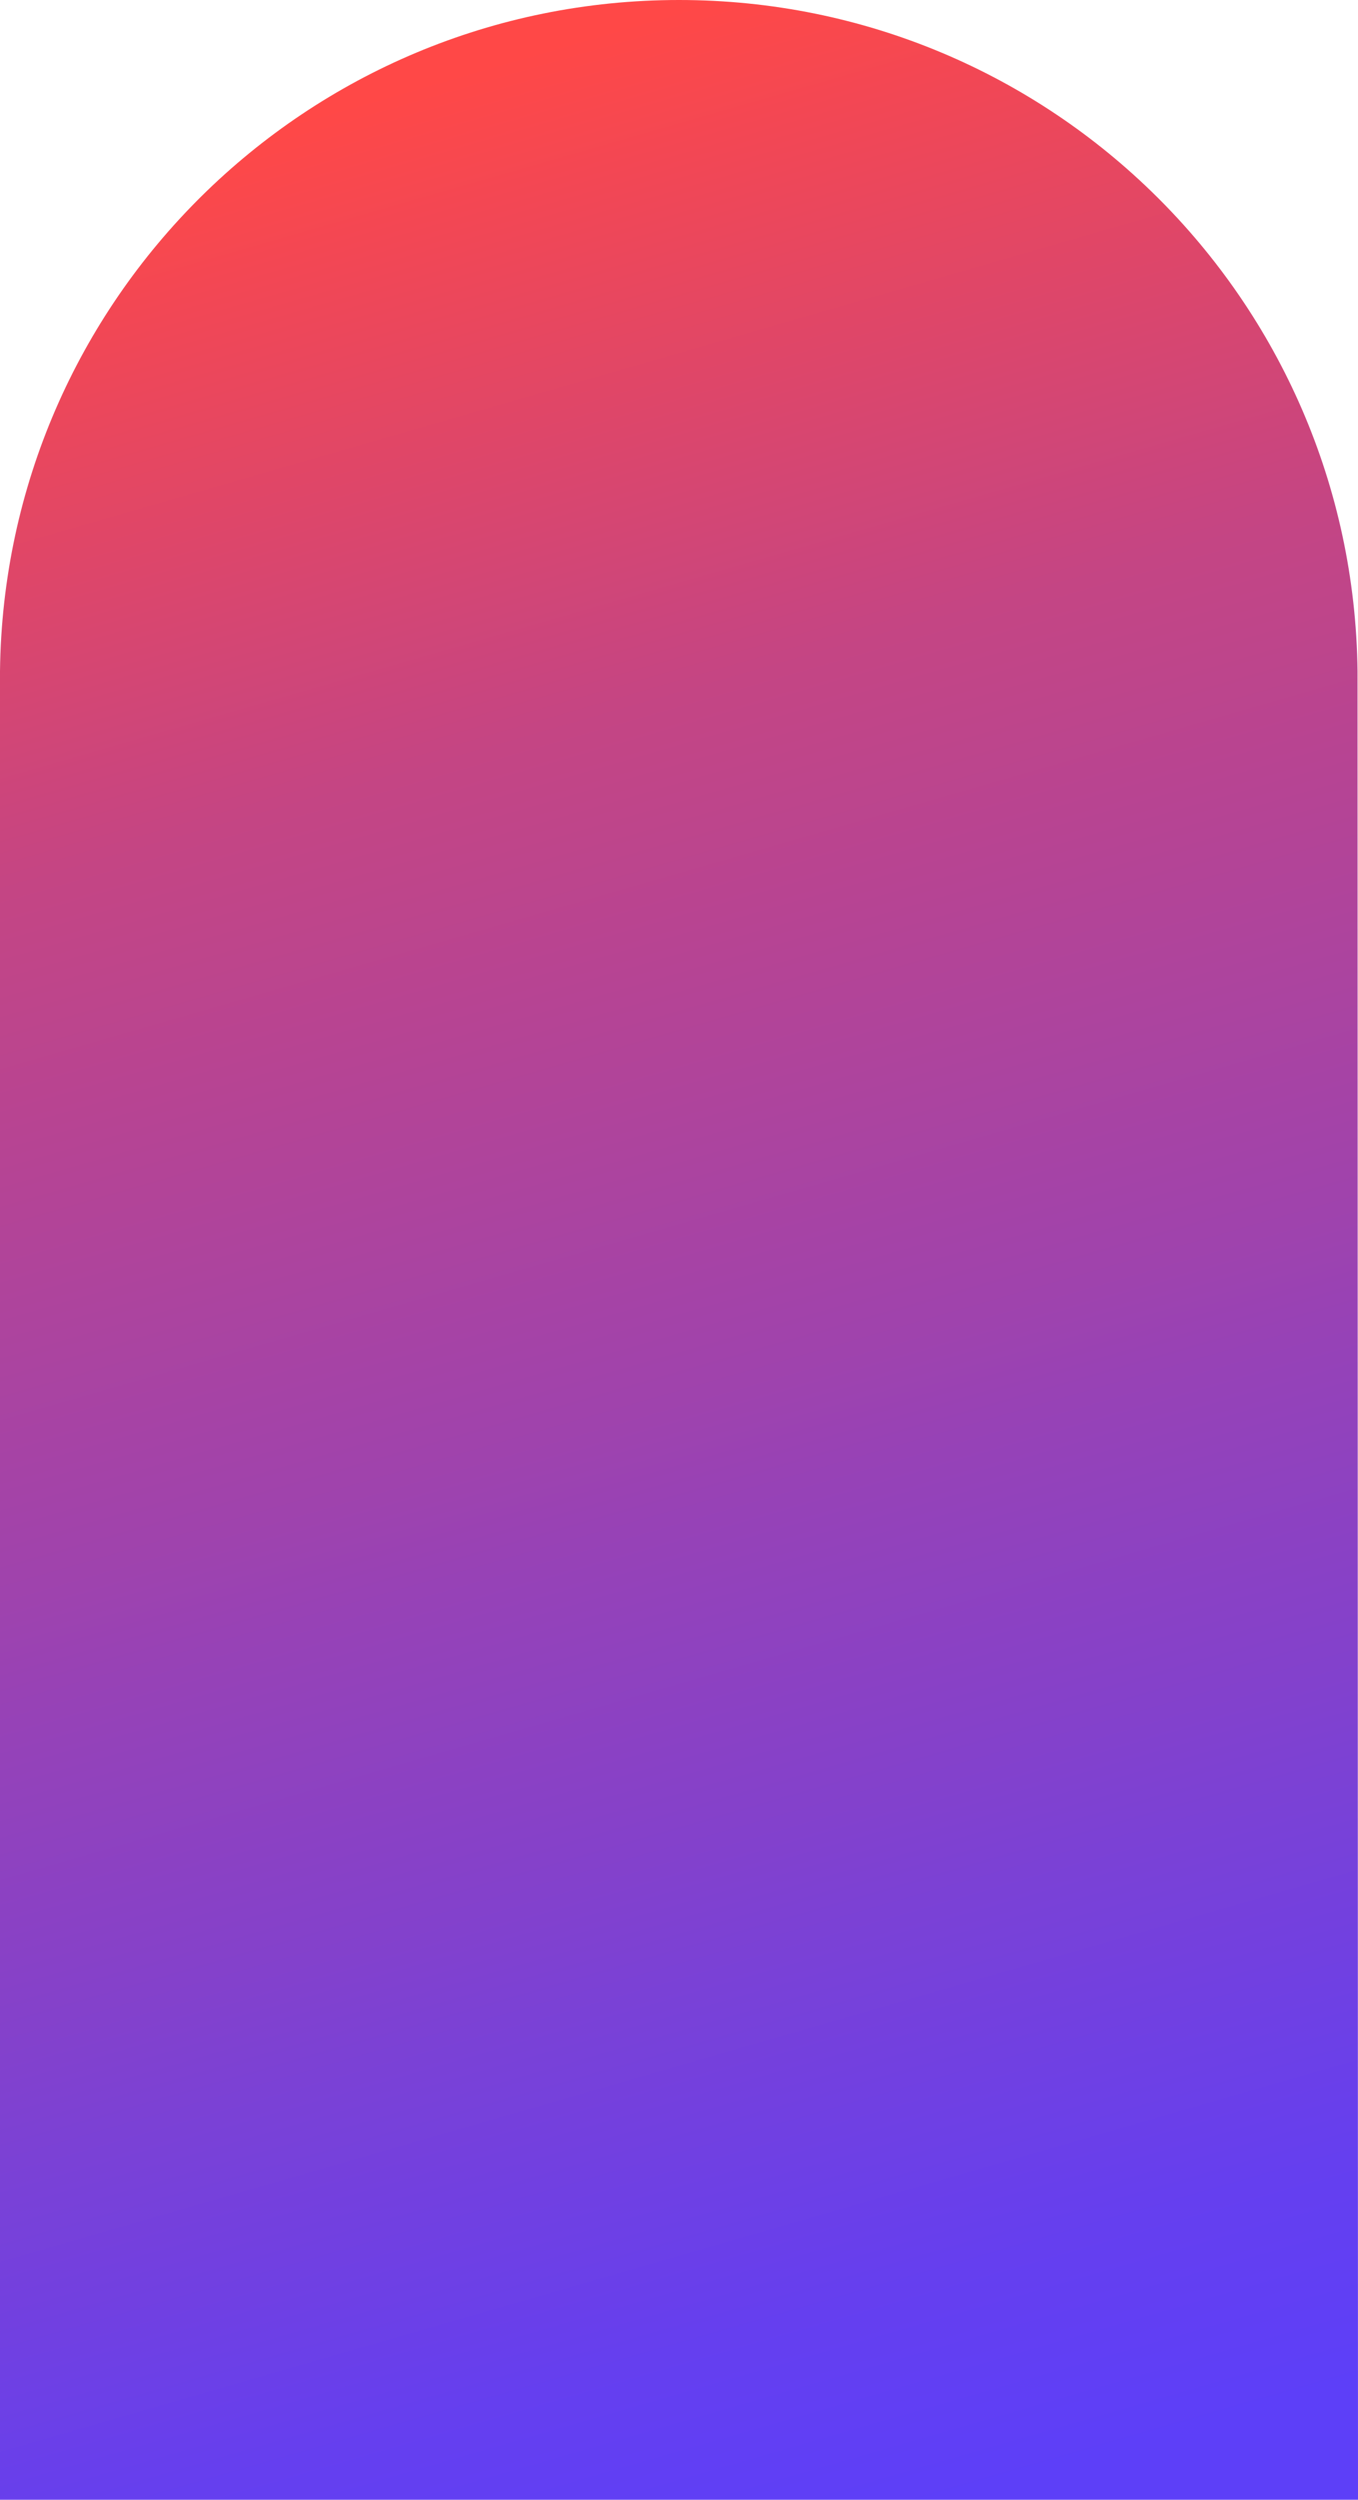
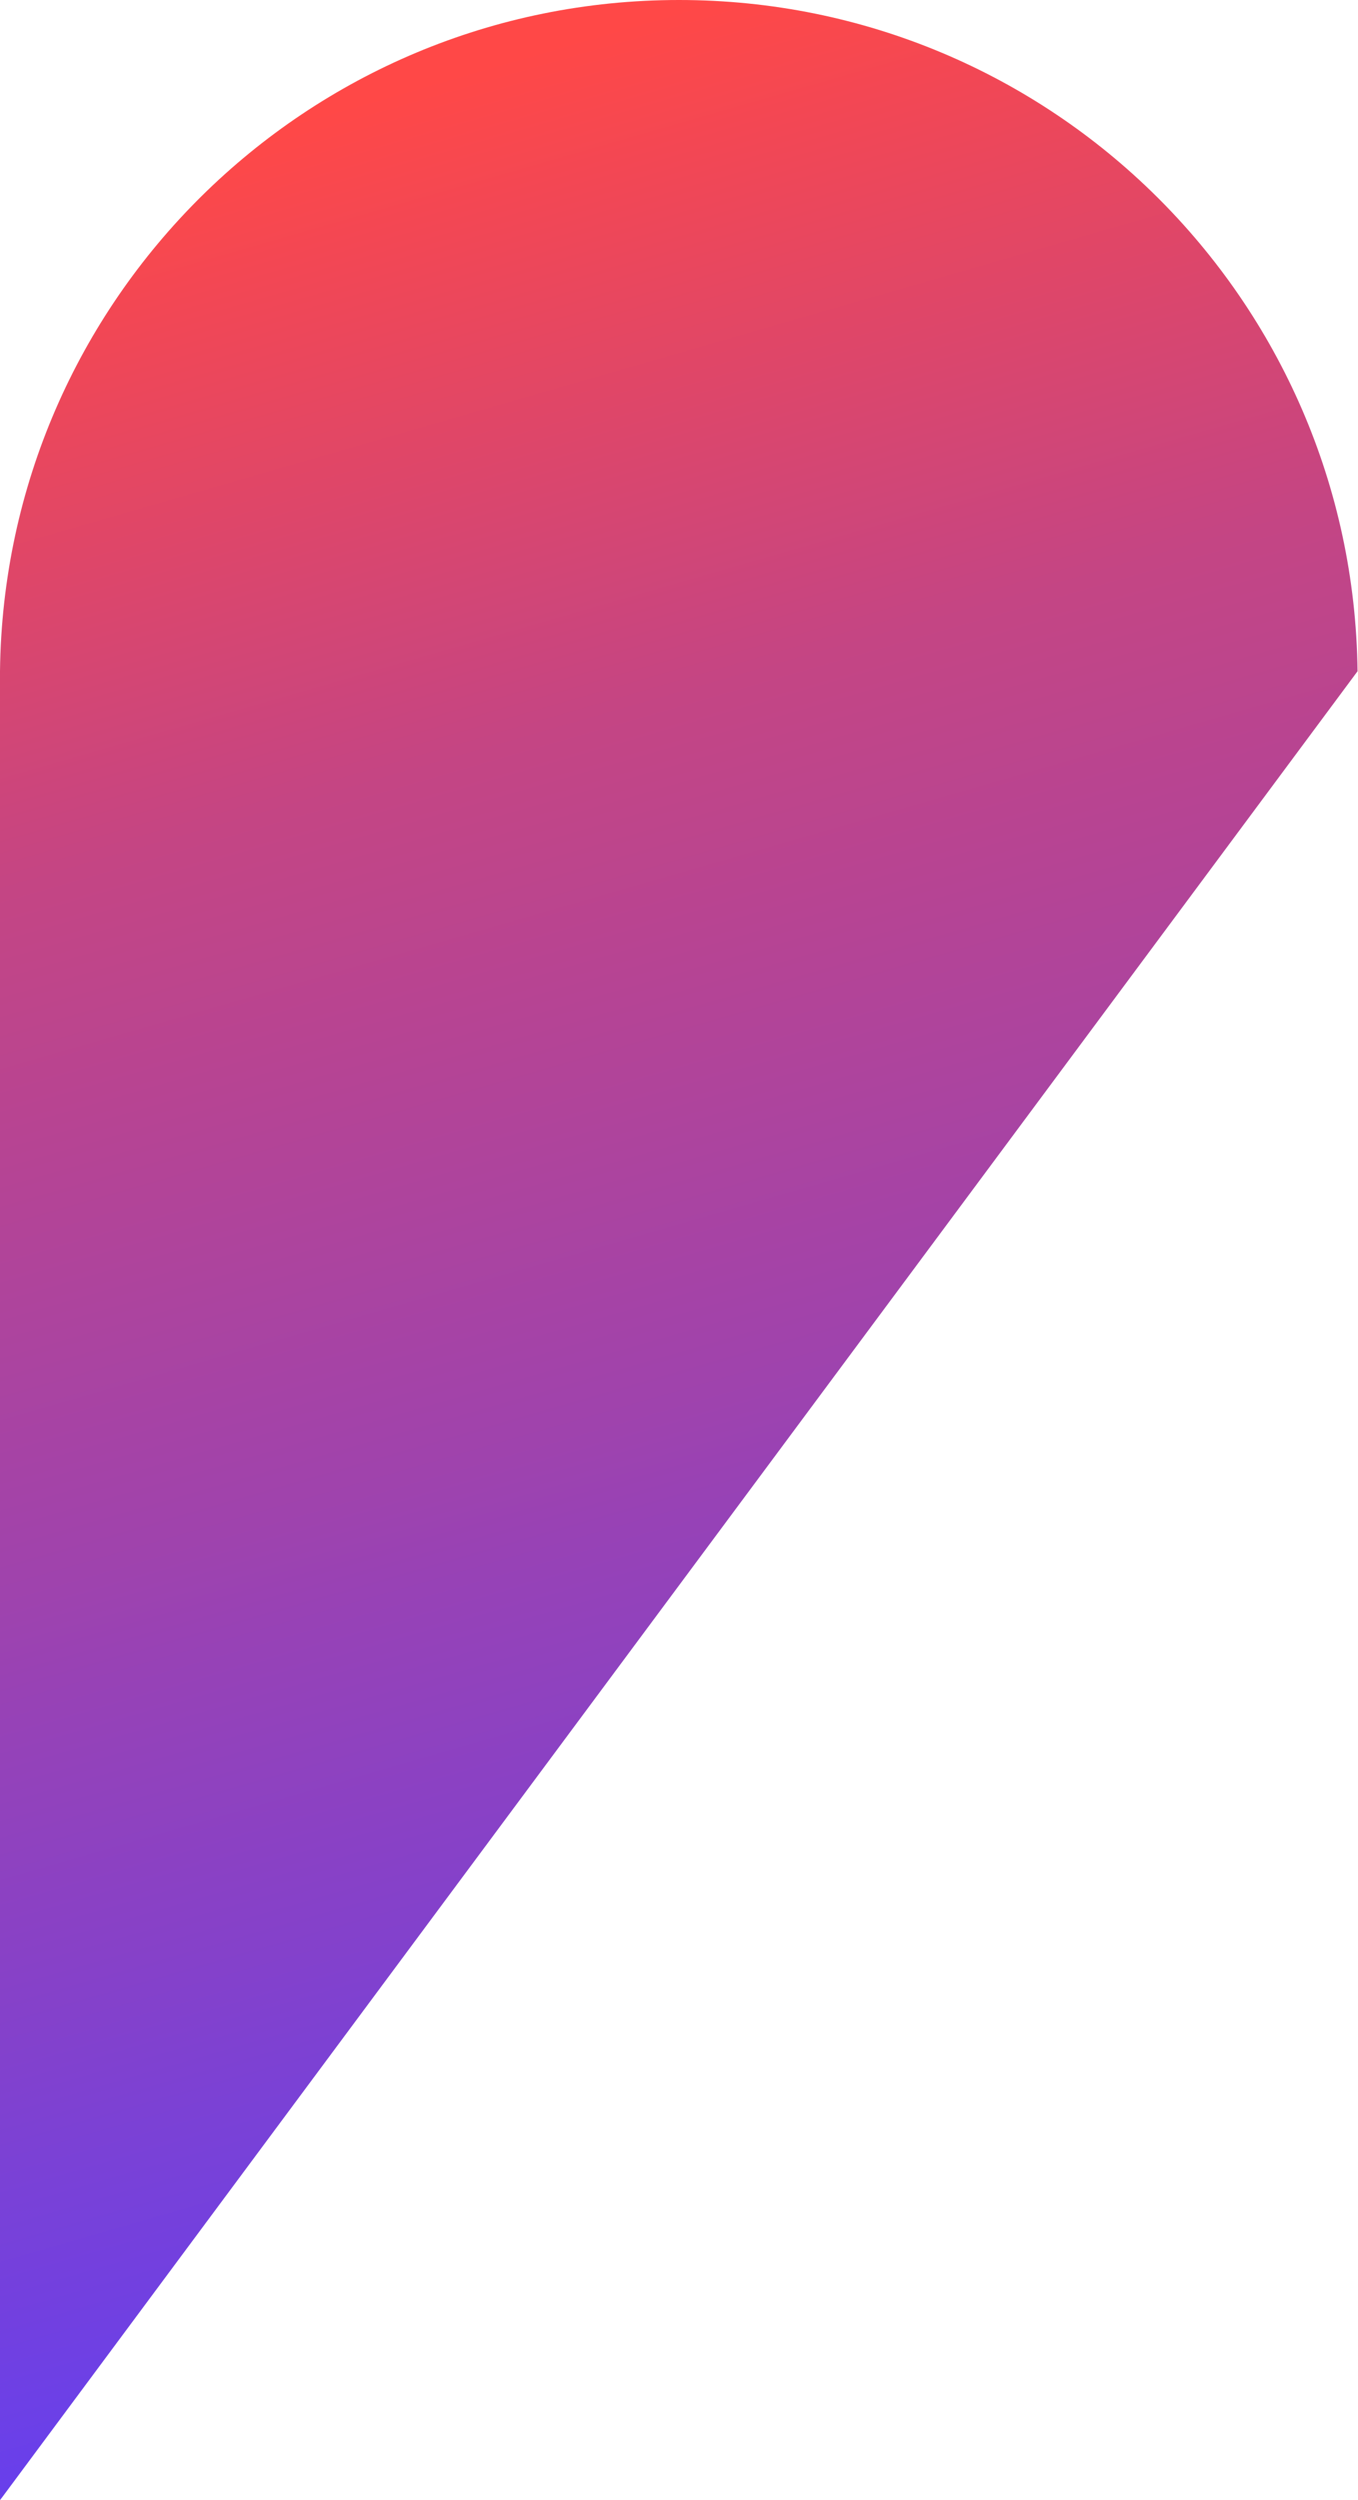
<svg xmlns="http://www.w3.org/2000/svg" version="1.1" id="Layer_1" x="0px" y="0px" viewBox="0 0 291 535.5" style="enable-background:new 0 0 291 535.5;" xml:space="preserve" preserveAspectRatio="none">
  <style type="text/css">
	.st0{fill:url(#SVGID_1_);}
</style>
  <linearGradient id="SVGID_1_" gradientUnits="userSpaceOnUse" x1="204.798" y1="535.604" x2="57.976" y2="27.099">
    <stop offset="0" style="stop-color:#5D3FF8" />
    <stop offset="8.916114e-02" style="stop-color:#653FEF" />
    <stop offset="0.237" style="stop-color:#7B41D5" />
    <stop offset="0.283" style="stop-color:#8341CC" />
    <stop offset="0.414" style="stop-color:#9742B6" />
    <stop offset="0.459" style="stop-color:#9F43AD" />
    <stop offset="0.732" style="stop-color:#C44584" />
    <stop offset="1" style="stop-color:#FF4847" />
  </linearGradient>
-   <path class="st0" d="M290.9,143.8C290,64.2,225.3,0,145.5,0C65.7,0,0.9,64.2,0,143.8h0v0.9c0,0.3,0,0.5,0,0.8c0,0.3,0,0.5,0,0.8  v389.3h291L290.9,143.8L290.9,143.8z" />
+   <path class="st0" d="M290.9,143.8C290,64.2,225.3,0,145.5,0C65.7,0,0.9,64.2,0,143.8h0v0.9c0,0.3,0,0.5,0,0.8c0,0.3,0,0.5,0,0.8  v389.3L290.9,143.8L290.9,143.8z" />
</svg>